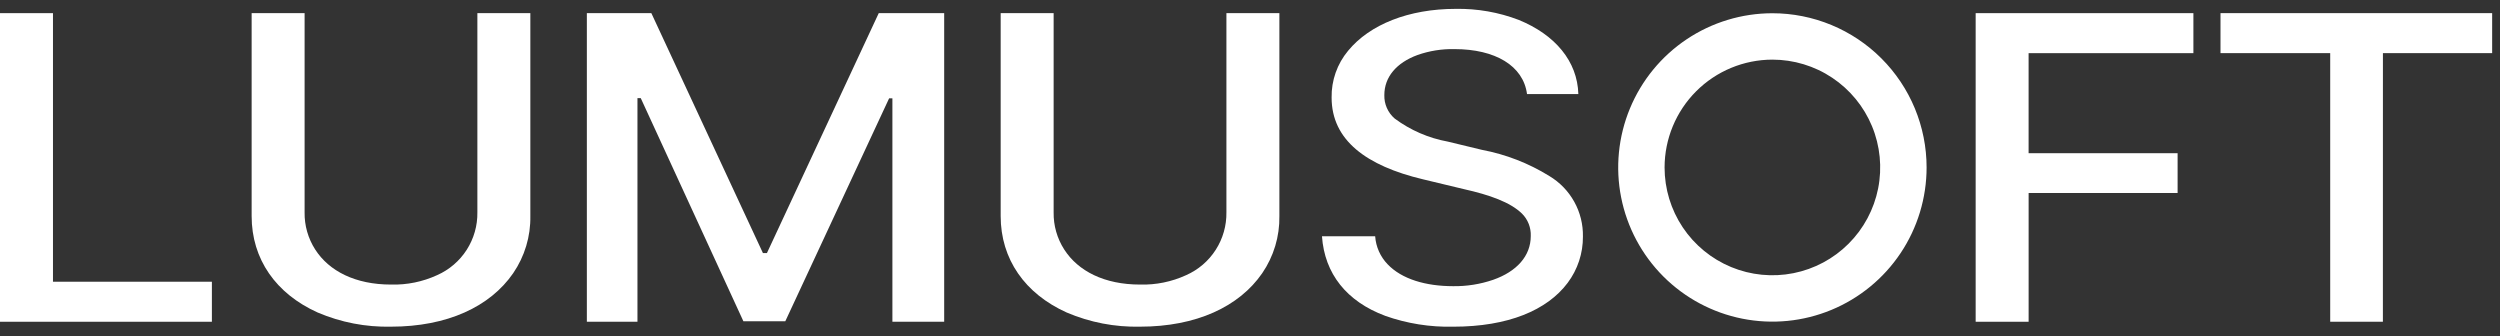
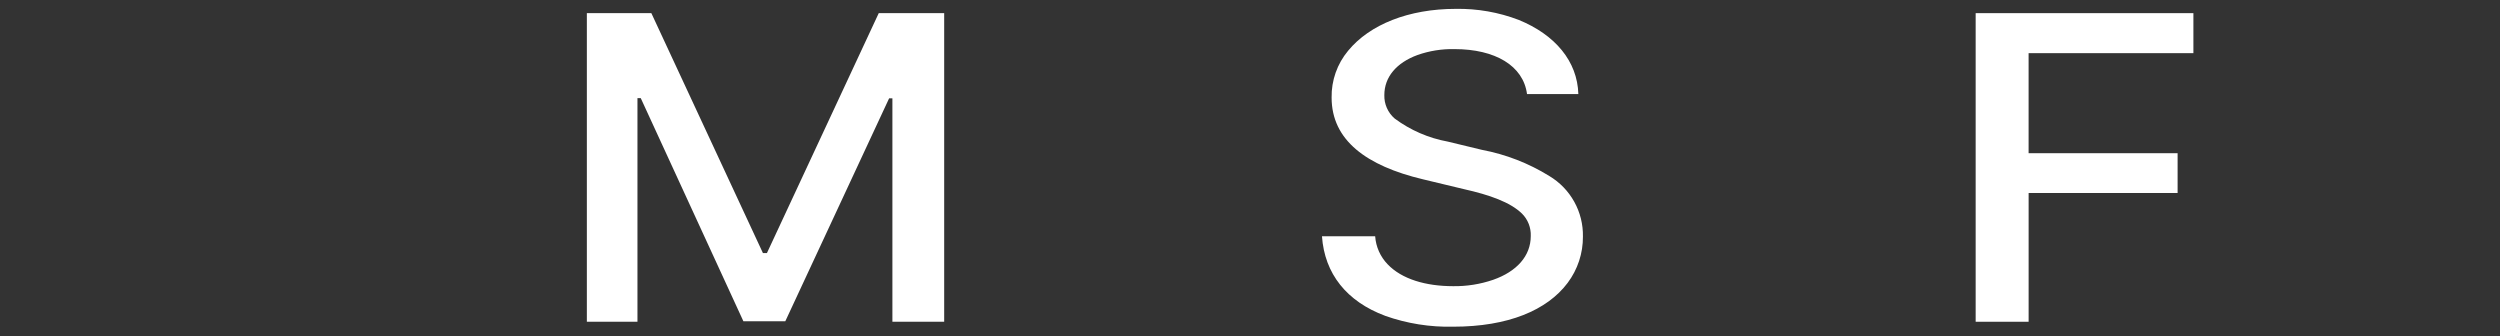
<svg xmlns="http://www.w3.org/2000/svg" width="223" height="30" viewBox="0 0 223 30" fill="none">
  <rect x="0" y="0" width="223" height="30" fill="#333333" stroke="none" />
-   <path d="M0 1.173V28.7H18.9V25.13H4.725V1.173H0Z" fill="white" />
-   <path d="M28.346 27.881C24.608 26.201 22.446 23.115 22.446 19.272V1.173H27.17V18.937C27.151 20.112 27.48 21.266 28.115 22.255C29.354 24.187 31.706 25.383 34.876 25.383C36.295 25.423 37.703 25.136 38.992 24.543C40.075 24.064 40.993 23.278 41.632 22.281C42.27 21.284 42.601 20.121 42.582 18.937V1.173H47.307V19.273C47.338 21.091 46.802 22.873 45.774 24.373C43.716 27.355 39.895 29.139 34.874 29.139C32.633 29.188 30.407 28.759 28.344 27.879" fill="white" />
  <path d="M56.861 28.7H52.347V1.173H58.1L68.053 22.573H68.41L78.384 1.173H84.221V28.7H79.602V8.774H79.308L70.048 28.658H66.311L57.155 8.753H56.861V28.7Z" fill="white" />
-   <path d="M95.16 27.881C91.422 26.201 89.26 23.115 89.26 19.272V1.173H93.984V18.937C93.964 20.112 94.293 21.266 94.929 22.255C96.168 24.187 98.52 25.383 101.69 25.383C103.108 25.423 104.517 25.136 105.806 24.543C106.889 24.064 107.807 23.278 108.445 22.281C109.084 21.284 109.414 20.121 109.396 18.937V1.173H114.121V19.273C114.151 21.091 113.616 22.873 112.588 24.373C110.53 27.355 106.709 29.139 101.688 29.139C99.446 29.188 97.22 28.759 95.158 27.879" fill="white" />
  <path d="M123.568 28.175C120.124 26.894 118.151 24.416 117.92 21.075H122.665C122.73 22.013 123.124 22.899 123.778 23.575C125.038 24.898 127.178 25.527 129.615 25.527C130.829 25.545 132.037 25.353 133.185 24.96C135.285 24.225 136.544 22.839 136.544 21.055C136.559 20.687 136.498 20.32 136.364 19.976C136.23 19.633 136.027 19.321 135.767 19.06C134.717 18.031 132.849 17.38 130.602 16.876L126.927 15.994C121.888 14.794 118.78 12.509 118.78 8.708C118.752 7.184 119.274 5.7 120.25 4.529C122.182 2.177 125.667 0.791 129.85 0.791C131.771 0.757 133.682 1.092 135.477 1.778C138.71 3.101 140.705 5.452 140.789 8.392H136.211C135.875 5.851 133.356 4.381 129.744 4.381C128.621 4.355 127.503 4.533 126.444 4.906C124.554 5.599 123.483 6.88 123.483 8.475C123.471 8.872 123.547 9.266 123.707 9.63C123.867 9.993 124.106 10.316 124.407 10.575C125.809 11.616 127.433 12.32 129.152 12.633L132.197 13.368C134.323 13.769 136.357 14.56 138.197 15.699C139.128 16.255 139.896 17.047 140.423 17.996C140.95 18.944 141.217 20.014 141.197 21.099C141.208 22.59 140.728 24.044 139.832 25.236C138.005 27.672 134.52 29.141 129.632 29.141C127.567 29.189 125.511 28.862 123.564 28.175" fill="white" />
  <path d="M180.953 28.7H176.229V1.173H195.651V4.742H180.951V13.666H194.242V17.215H180.953V28.7Z" fill="white" />
-   <path d="M212.554 28.7H207.854V4.742H198.069V1.173H222.3V4.742H212.557L212.554 28.7Z" fill="white" />
-   <path d="M158.098 5.319C160 5.319 161.859 5.883 163.44 6.94C165.022 7.997 166.254 9.499 166.982 11.256C167.71 13.014 167.9 14.947 167.529 16.813C167.158 18.678 166.242 20.392 164.897 21.736C163.552 23.081 161.839 23.997 159.973 24.368C158.108 24.739 156.174 24.549 154.417 23.821C152.66 23.093 151.158 21.861 150.101 20.28C149.044 18.698 148.48 16.839 148.48 14.937C148.483 12.387 149.497 9.942 151.3 8.139C153.103 6.336 155.548 5.322 158.098 5.319ZM158.098 1.182C155.378 1.182 152.718 1.989 150.456 3.5C148.195 5.011 146.432 7.159 145.391 9.673C144.35 12.186 144.077 14.951 144.608 17.619C145.139 20.287 146.449 22.738 148.372 24.662C150.296 26.585 152.746 27.895 155.415 28.426C158.083 28.957 160.848 28.684 163.361 27.643C165.874 26.602 168.022 24.839 169.534 22.577C171.045 20.316 171.852 17.656 171.852 14.936C171.852 13.13 171.496 11.341 170.805 9.673C170.114 8.004 169.1 6.488 167.823 5.211C166.546 3.933 165.03 2.92 163.361 2.229C161.693 1.538 159.904 1.182 158.098 1.182Z" fill="white" />
</svg>